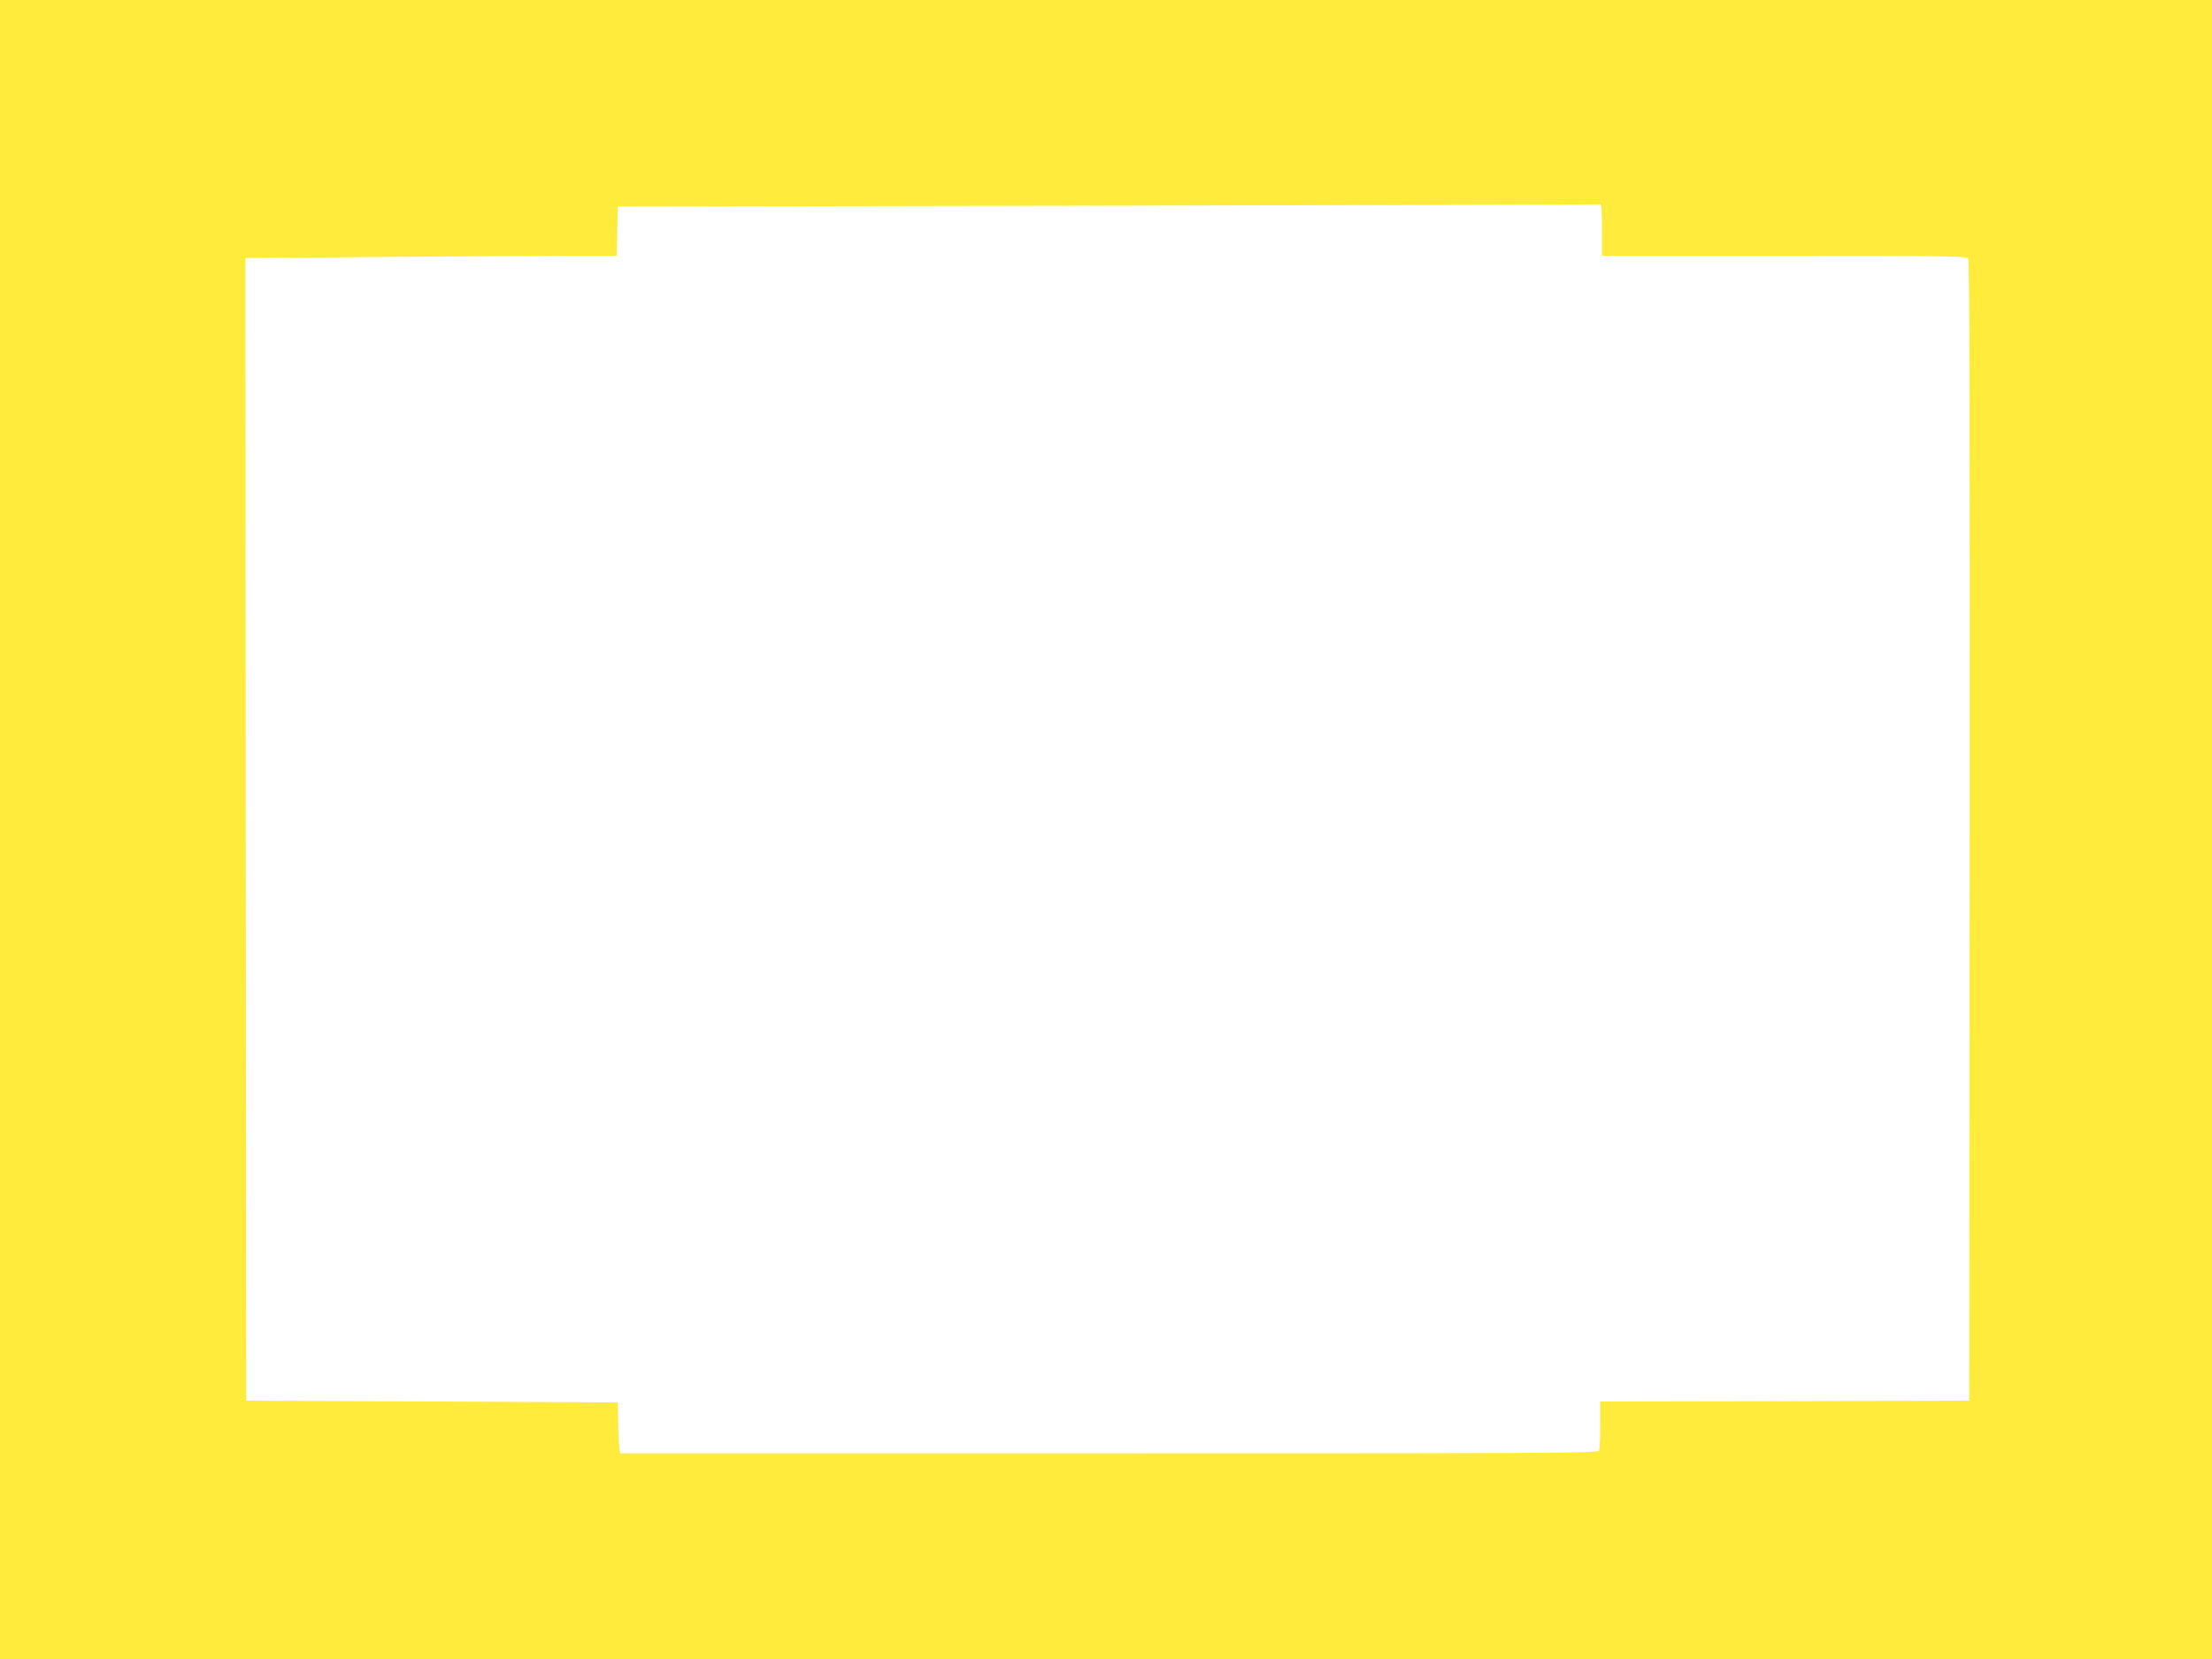
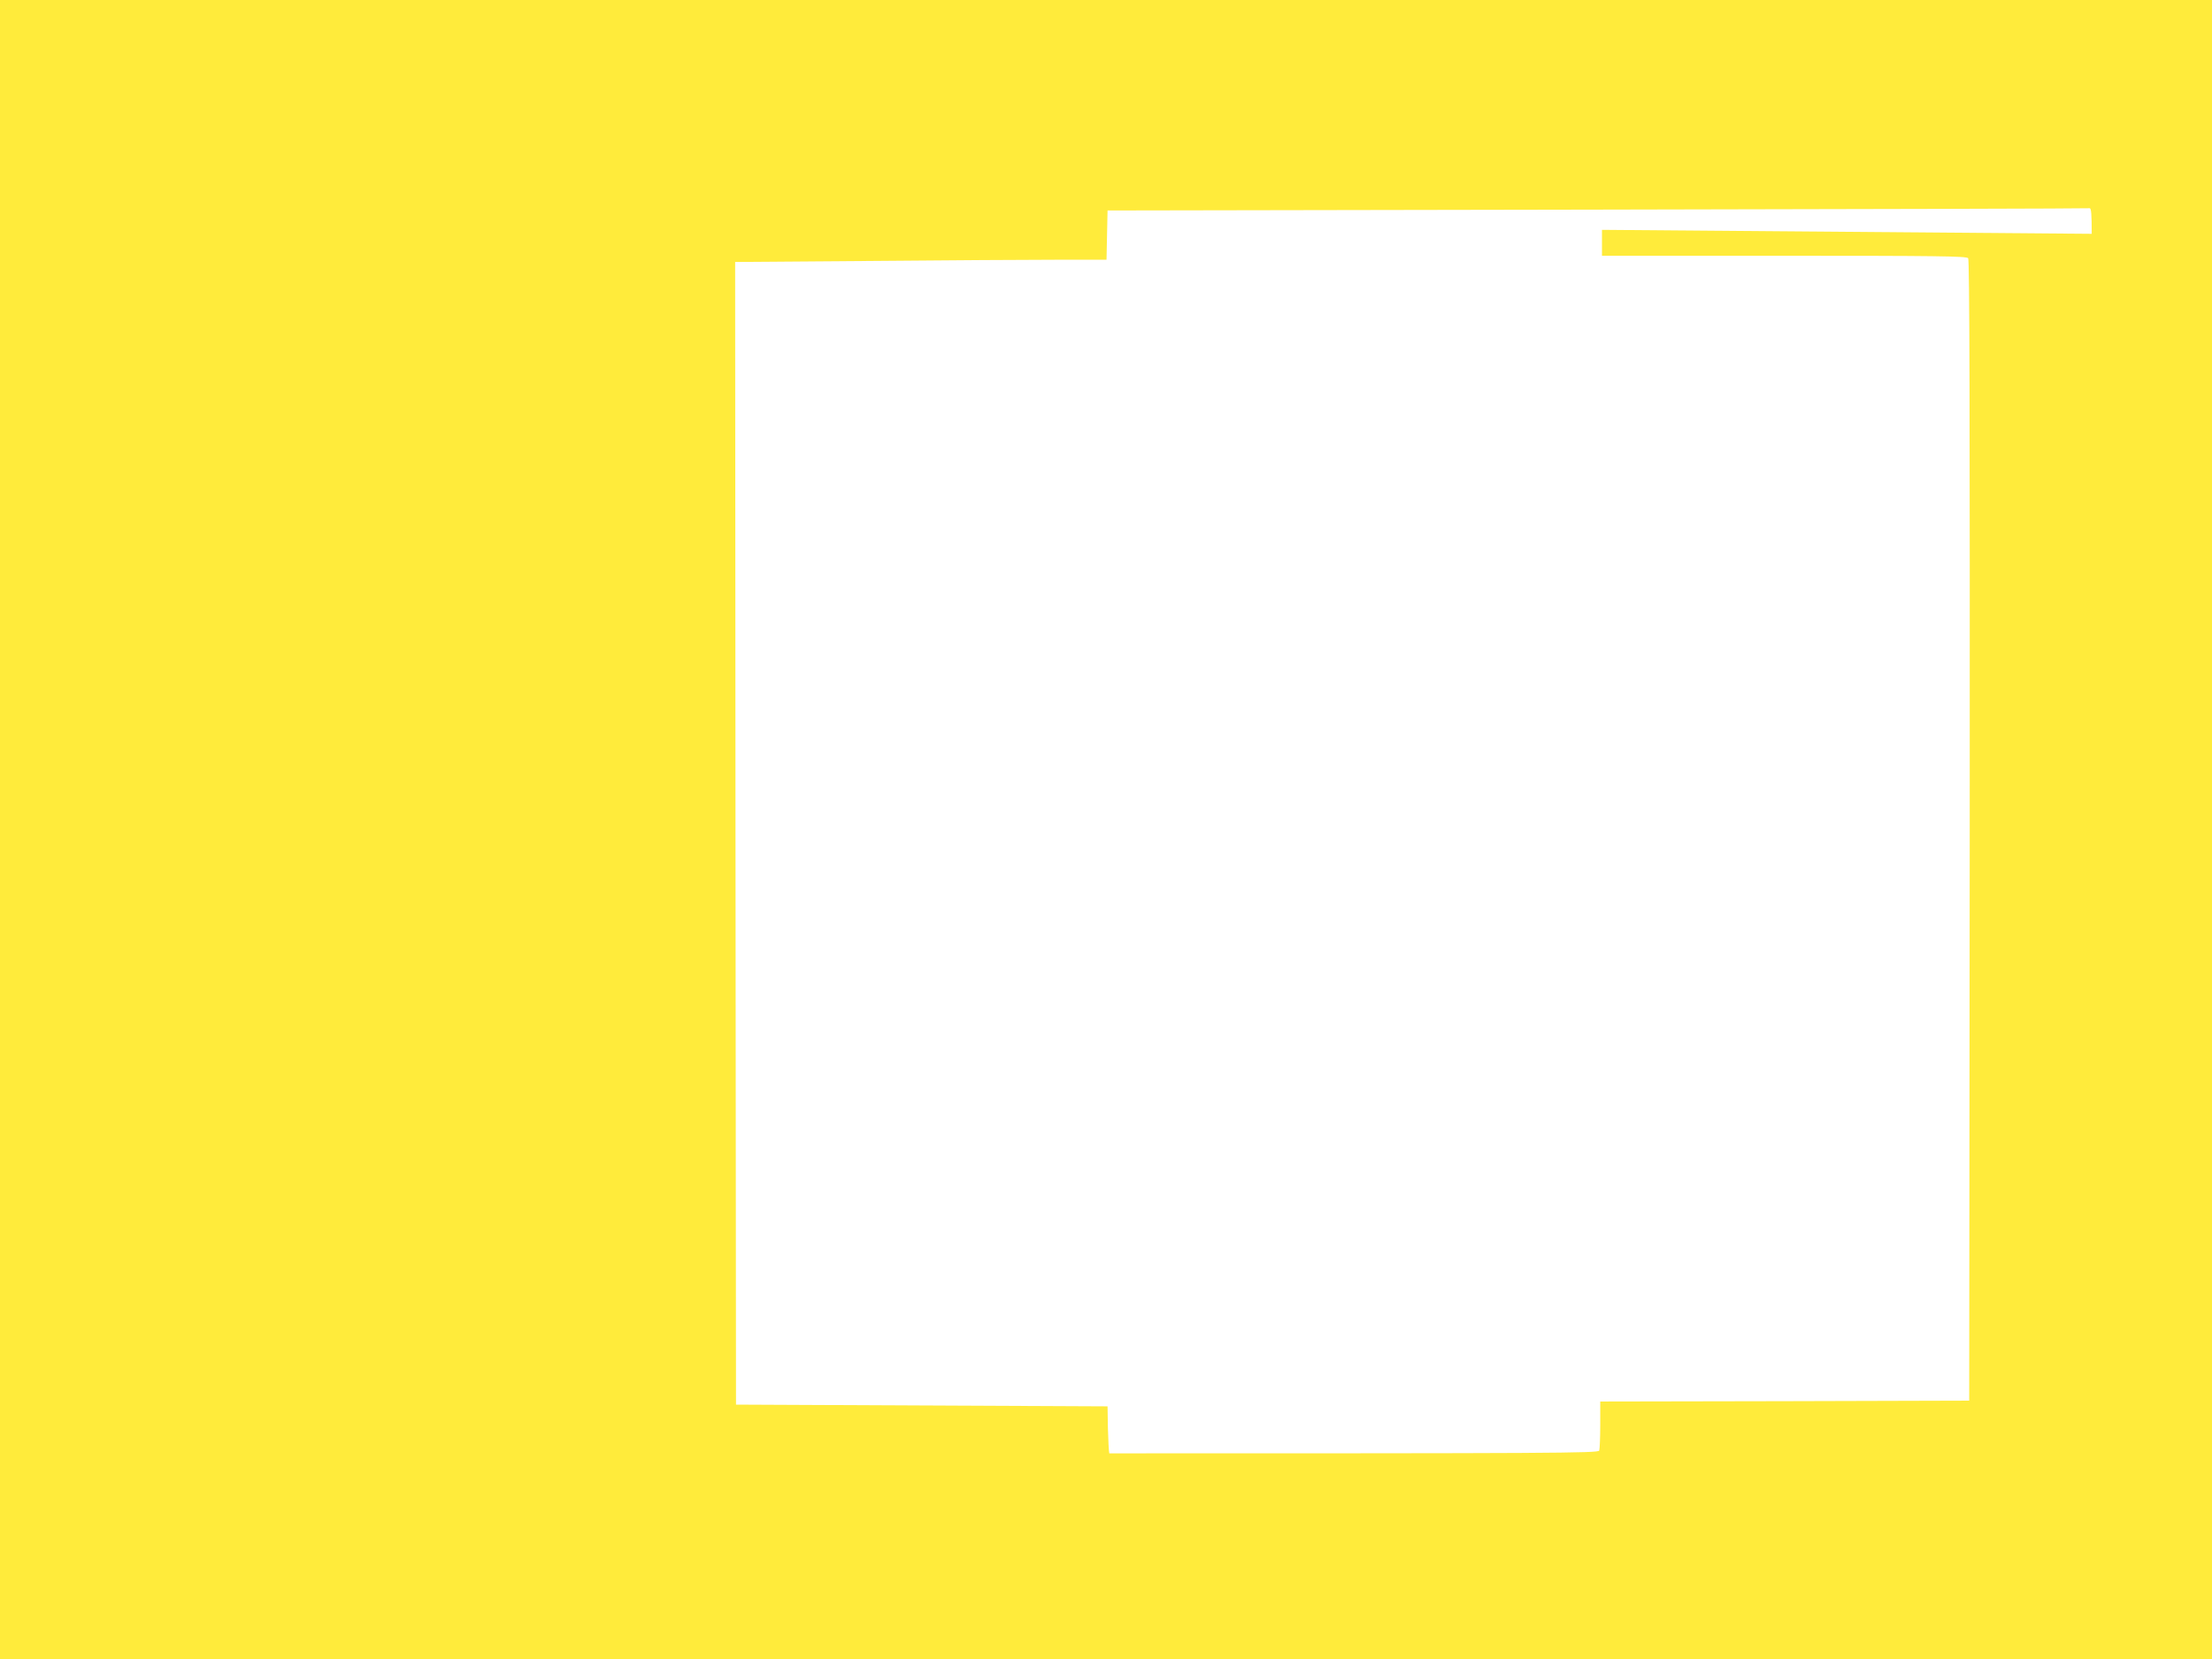
<svg xmlns="http://www.w3.org/2000/svg" version="1.0" width="1280pt" height="960pt" viewBox="0 0 1280 960" preserveAspectRatio="xMidYMid meet">
  <g transform="translate(0,960) scale(0.1,-0.1)" fill="#ffeb3b" stroke="none">
-     <path d="M0 4800 l0 -4800 6400 0 6400 0 0 4800 0 4800 -6400 0 -6400 0 0 -4800z m9270 3470 l0 -150 1054 0 c874 0 1055 -2 1065 -14 8 -10 10 -882 9 -3312 l-3 -3299 -1067 -3 -1068 -2 0 -134 c0 -74 -3 -141 -6 -150 -6 -15 -265 -16 -2835 -16 l-2829 0 -5 23 c-3 12 -6 78 -8 147 l-2 125 -1075 5 -1075 5 -3 3306 -2 3306 787 6 c434 4 917 7 1075 7 l287 0 3 143 3 142 2835 5 c1559 3 2841 6 2848 8 9 1 12 -33 12 -148z" />
+     <path d="M0 4800 l0 -4800 6400 0 6400 0 0 4800 0 4800 -6400 0 -6400 0 0 -4800z m9270 3470 l0 -150 1054 0 c874 0 1055 -2 1065 -14 8 -10 10 -882 9 -3312 l-3 -3299 -1067 -3 -1068 -2 0 -134 c0 -74 -3 -141 -6 -150 -6 -15 -265 -16 -2835 -16 c-3 12 -6 78 -8 147 l-2 125 -1075 5 -1075 5 -3 3306 -2 3306 787 6 c434 4 917 7 1075 7 l287 0 3 143 3 142 2835 5 c1559 3 2841 6 2848 8 9 1 12 -33 12 -148z" />
  </g>
</svg>